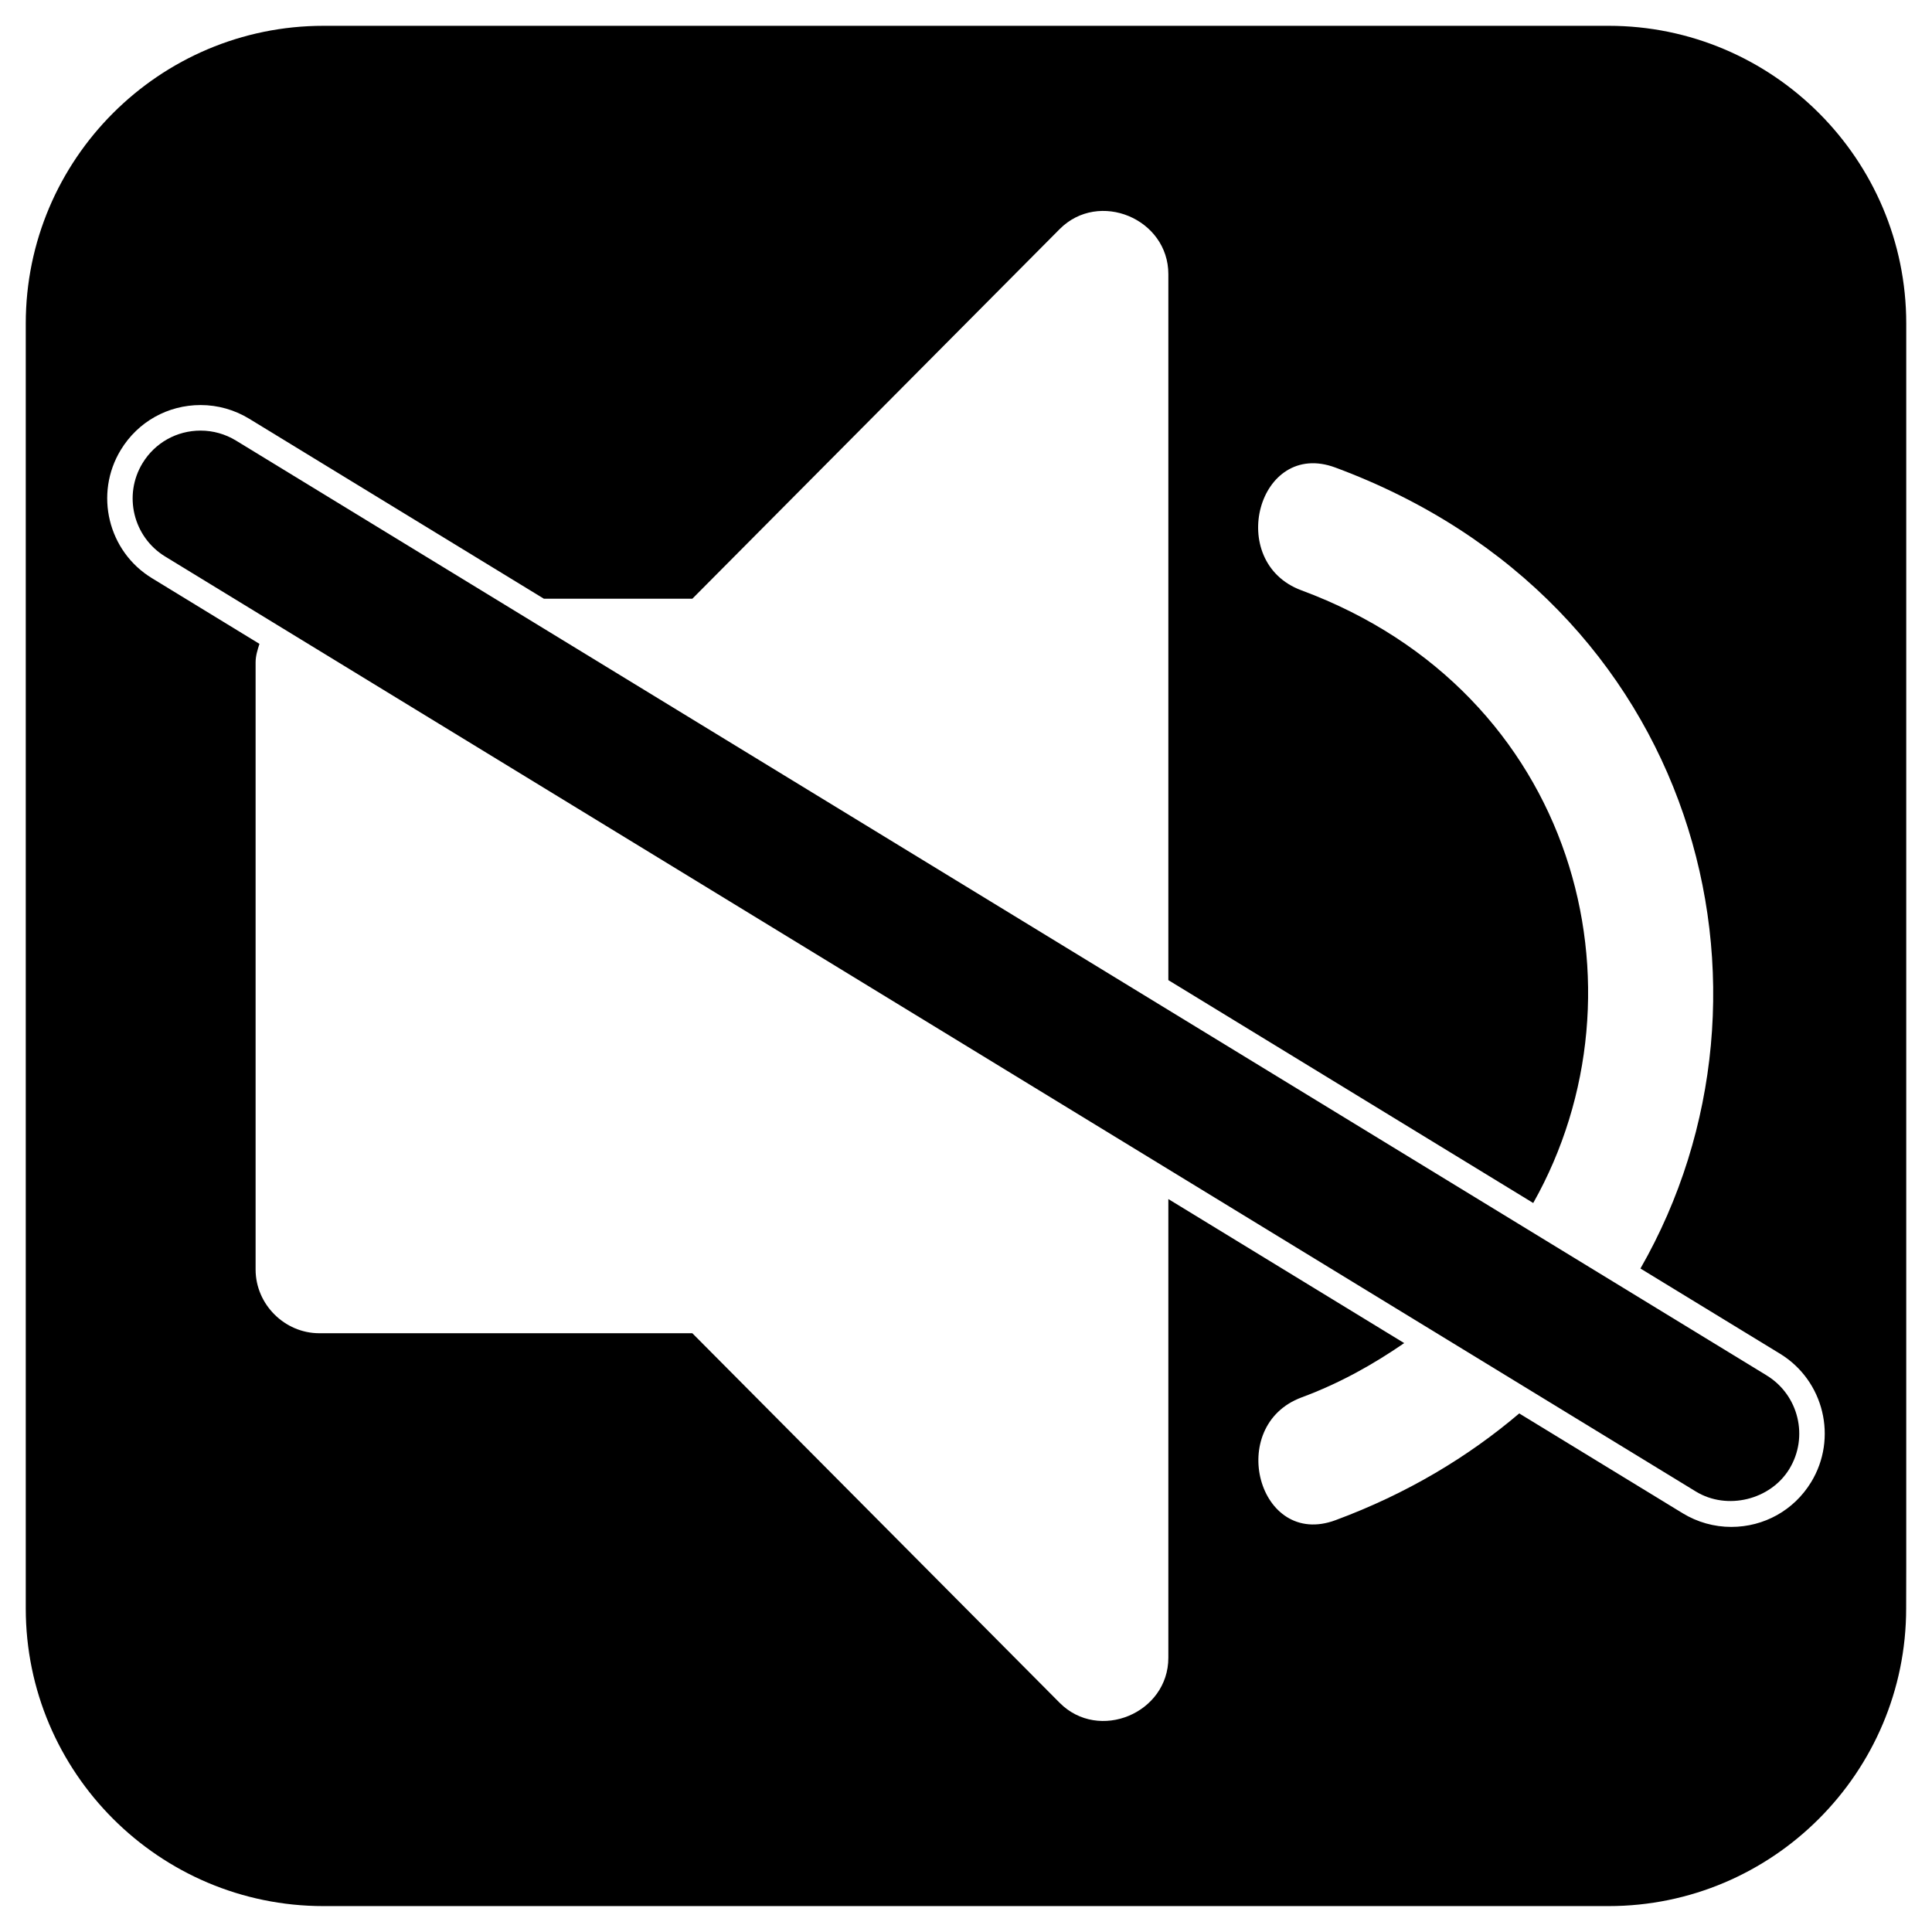
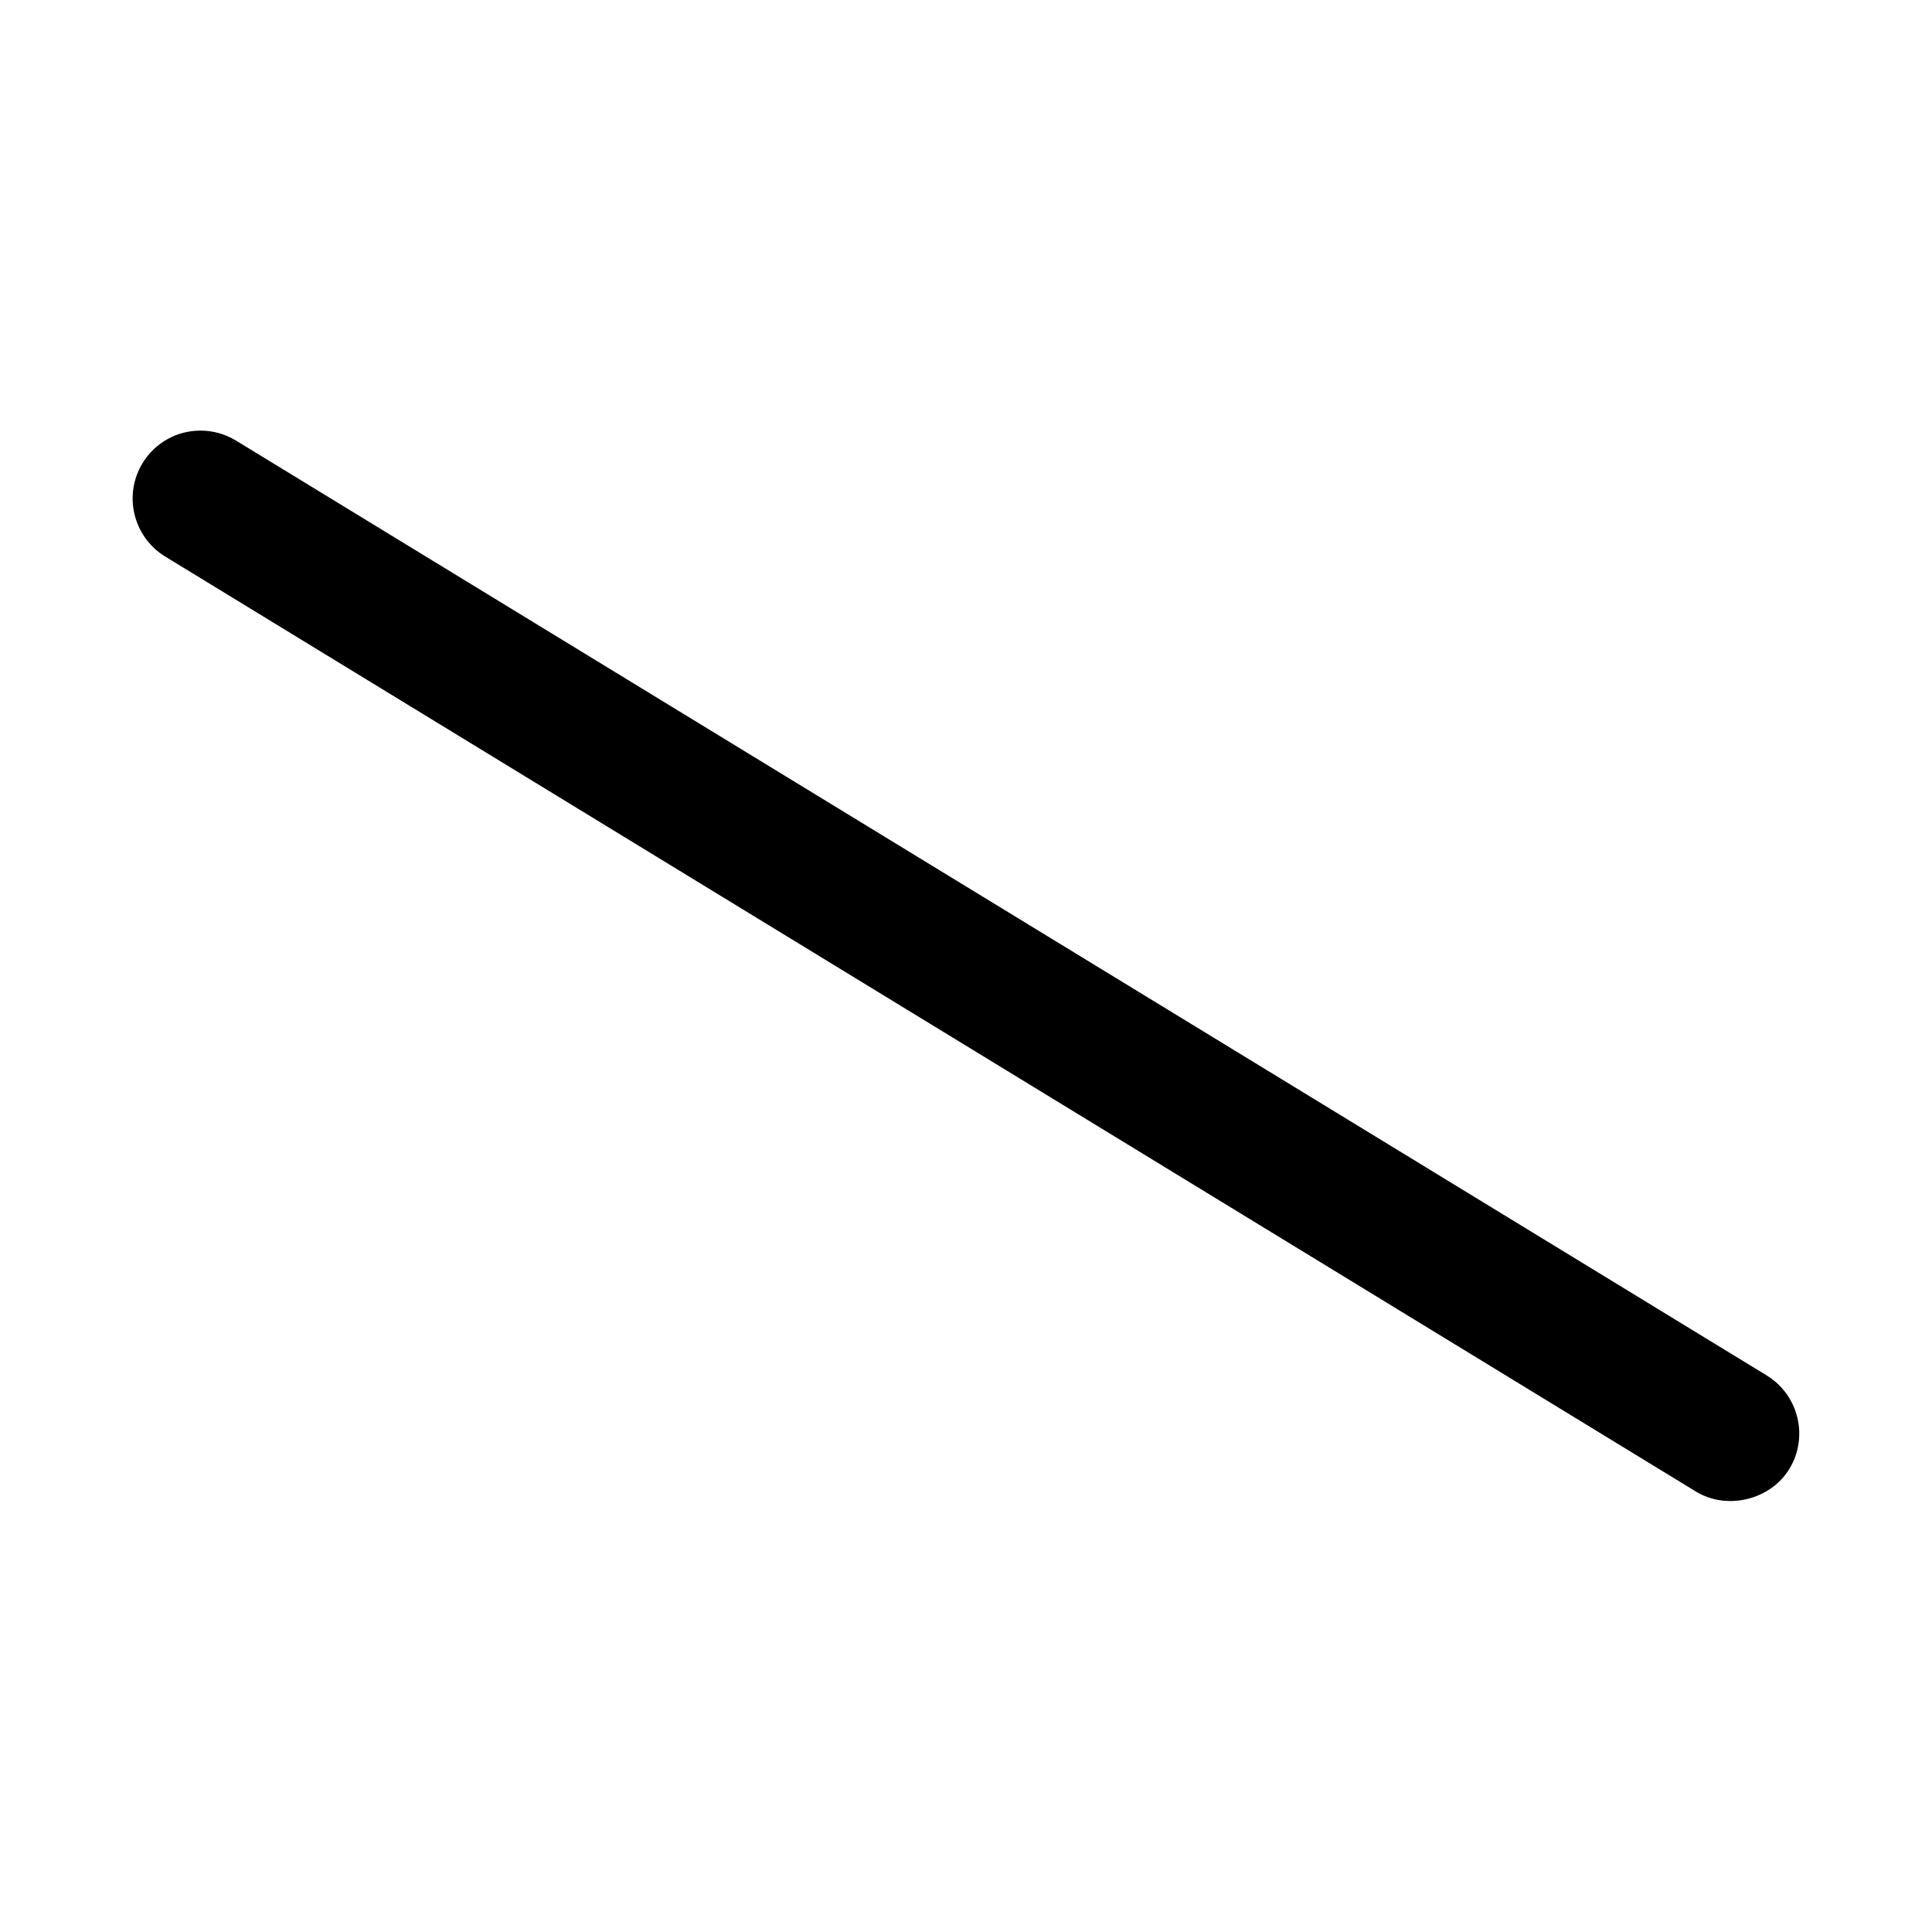
<svg xmlns="http://www.w3.org/2000/svg" fill="#000000" width="800px" height="800px" version="1.1" viewBox="144 144 512 512">
  <g>
-     <path d="m570.28 150.84h-340.55c-43.508 0-78.902 35.387-78.902 78.887v340.52c0 43.484 35.387 78.887 78.902 78.887h340.55c43.5 0 78.871-35.402 78.871-78.887l0.023-11.027v-329.49c0-43.496-35.387-78.891-78.887-78.891zm53.676 385.96c-4.535 7.422-12.449 11.848-21.16 11.848-4.527 0-8.973-1.25-12.855-3.613l-43.328-26.461c-13.574 11.531-29.73 21.266-48.688 28.289-20.453 7.598-29.195-25.035-8.977-32.543 10.176-3.769 19.039-8.785 27.18-14.383l-62.504-38.176v121.56c0 14.691-18.414 22.383-28.812 11.934-32.445-32.648-64.891-65.297-97.336-97.934h-98.859c-9.203 0-16.879-7.672-16.879-16.879v-160.89c0-1.742 0.508-3.336 1.02-4.922l-28.504-17.418c-11.645-7.109-15.332-22.375-8.223-34.016 4.527-7.426 12.434-11.855 21.137-11.855 4.539 0 8.996 1.254 12.887 3.637l78.086 47.691h39.336c32.445-32.648 64.891-65.305 97.336-97.949 10.395-10.453 28.812-2.754 28.812 11.934v187.09l96.695 59.066c31.809-56.391 11.508-135.33-61.434-162.37-20.223-7.488-11.477-40.125 8.977-32.543 96.07 35.598 123.03 138.75 80.871 212.27l37.004 22.59c11.645 7.129 15.328 22.395 8.219 34.043z" />
    <path d="m612.22 508.52-405.69-247.77c-2.832-1.727-6.07-2.637-9.367-2.637-6.328 0-12.078 3.219-15.375 8.609-5.176 8.48-2.492 19.578 5.981 24.762l405.68 247.8c8.266 5.027 19.734 2.207 24.742-5.992 5.168-8.469 2.488-19.578-5.977-24.77z" />
  </g>
</svg>